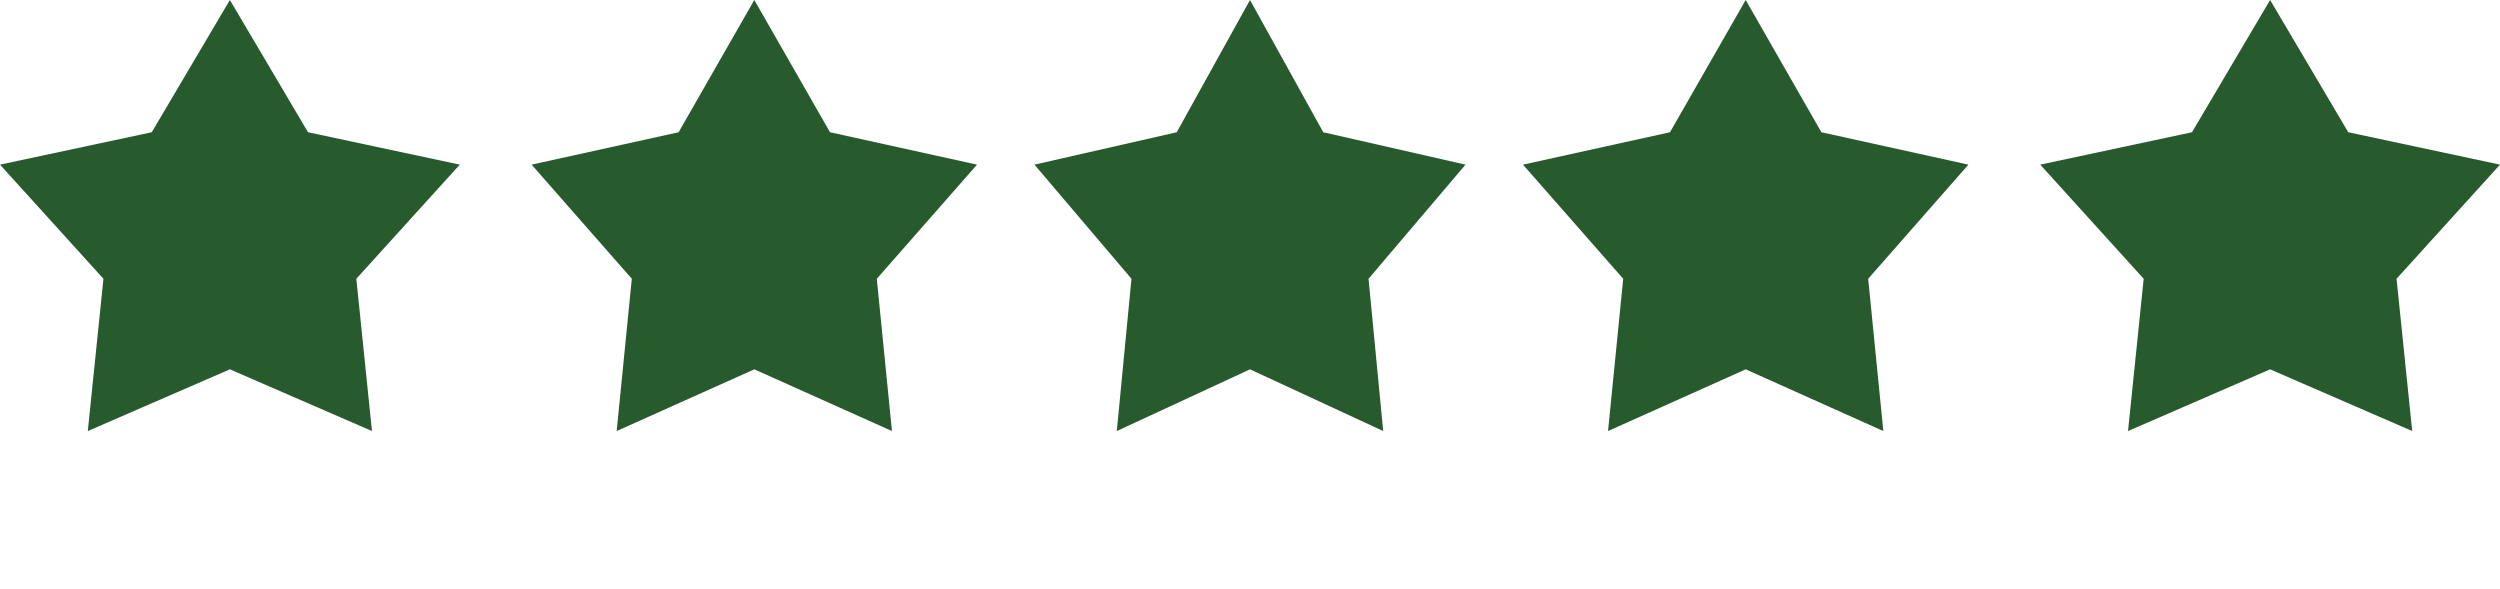
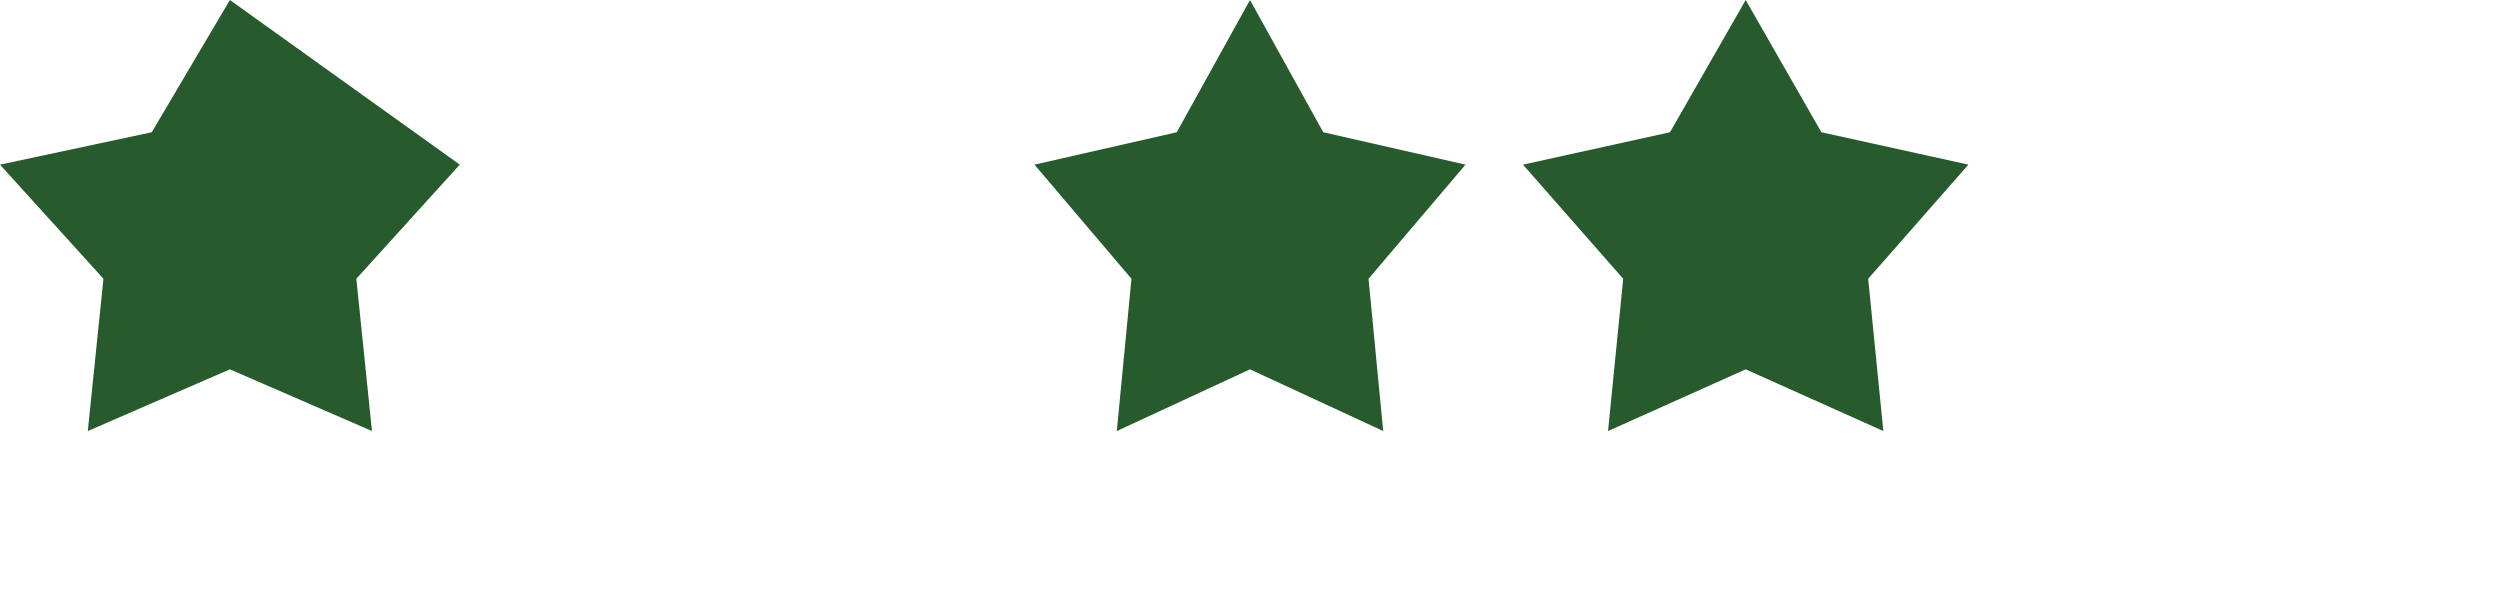
<svg xmlns="http://www.w3.org/2000/svg" width="174" height="41" viewBox="0 0 174 41" fill="none">
-   <path d="M16 0L21.439 9.205L32 11.459L24.8 19.402L25.889 30L16 25.705L6.111 30L7.2 19.402L0 11.459L10.561 9.205L16 0Z" fill="#275A2D" />
-   <path d="M52.5 0L57.769 9.205L68 11.459L61.025 19.402L62.08 30L52.5 25.705L42.92 30L43.975 19.402L37 11.459L47.231 9.205L52.5 0Z" fill="#275A2D" />
+   <path d="M16 0L32 11.459L24.8 19.402L25.889 30L16 25.705L6.111 30L7.2 19.402L0 11.459L10.561 9.205L16 0Z" fill="#275A2D" />
  <path d="M87 0L92.099 9.205L102 11.459L95.25 19.402L96.27 30L87 25.705L77.73 30L78.75 19.402L72 11.459L81.901 9.205L87 0Z" fill="#275A2D" />
  <path d="M121.5 0L126.769 9.205L137 11.459L130.025 19.402L131.08 30L121.5 25.705L111.92 30L112.975 19.402L106 11.459L116.231 9.205L121.5 0Z" fill="#275A2D" />
-   <path d="M158 0L163.439 9.205L174 11.459L166.8 19.402L167.889 30L158 25.705L148.111 30L149.2 19.402L142 11.459L152.561 9.205L158 0Z" fill="#275A2D" />
</svg>